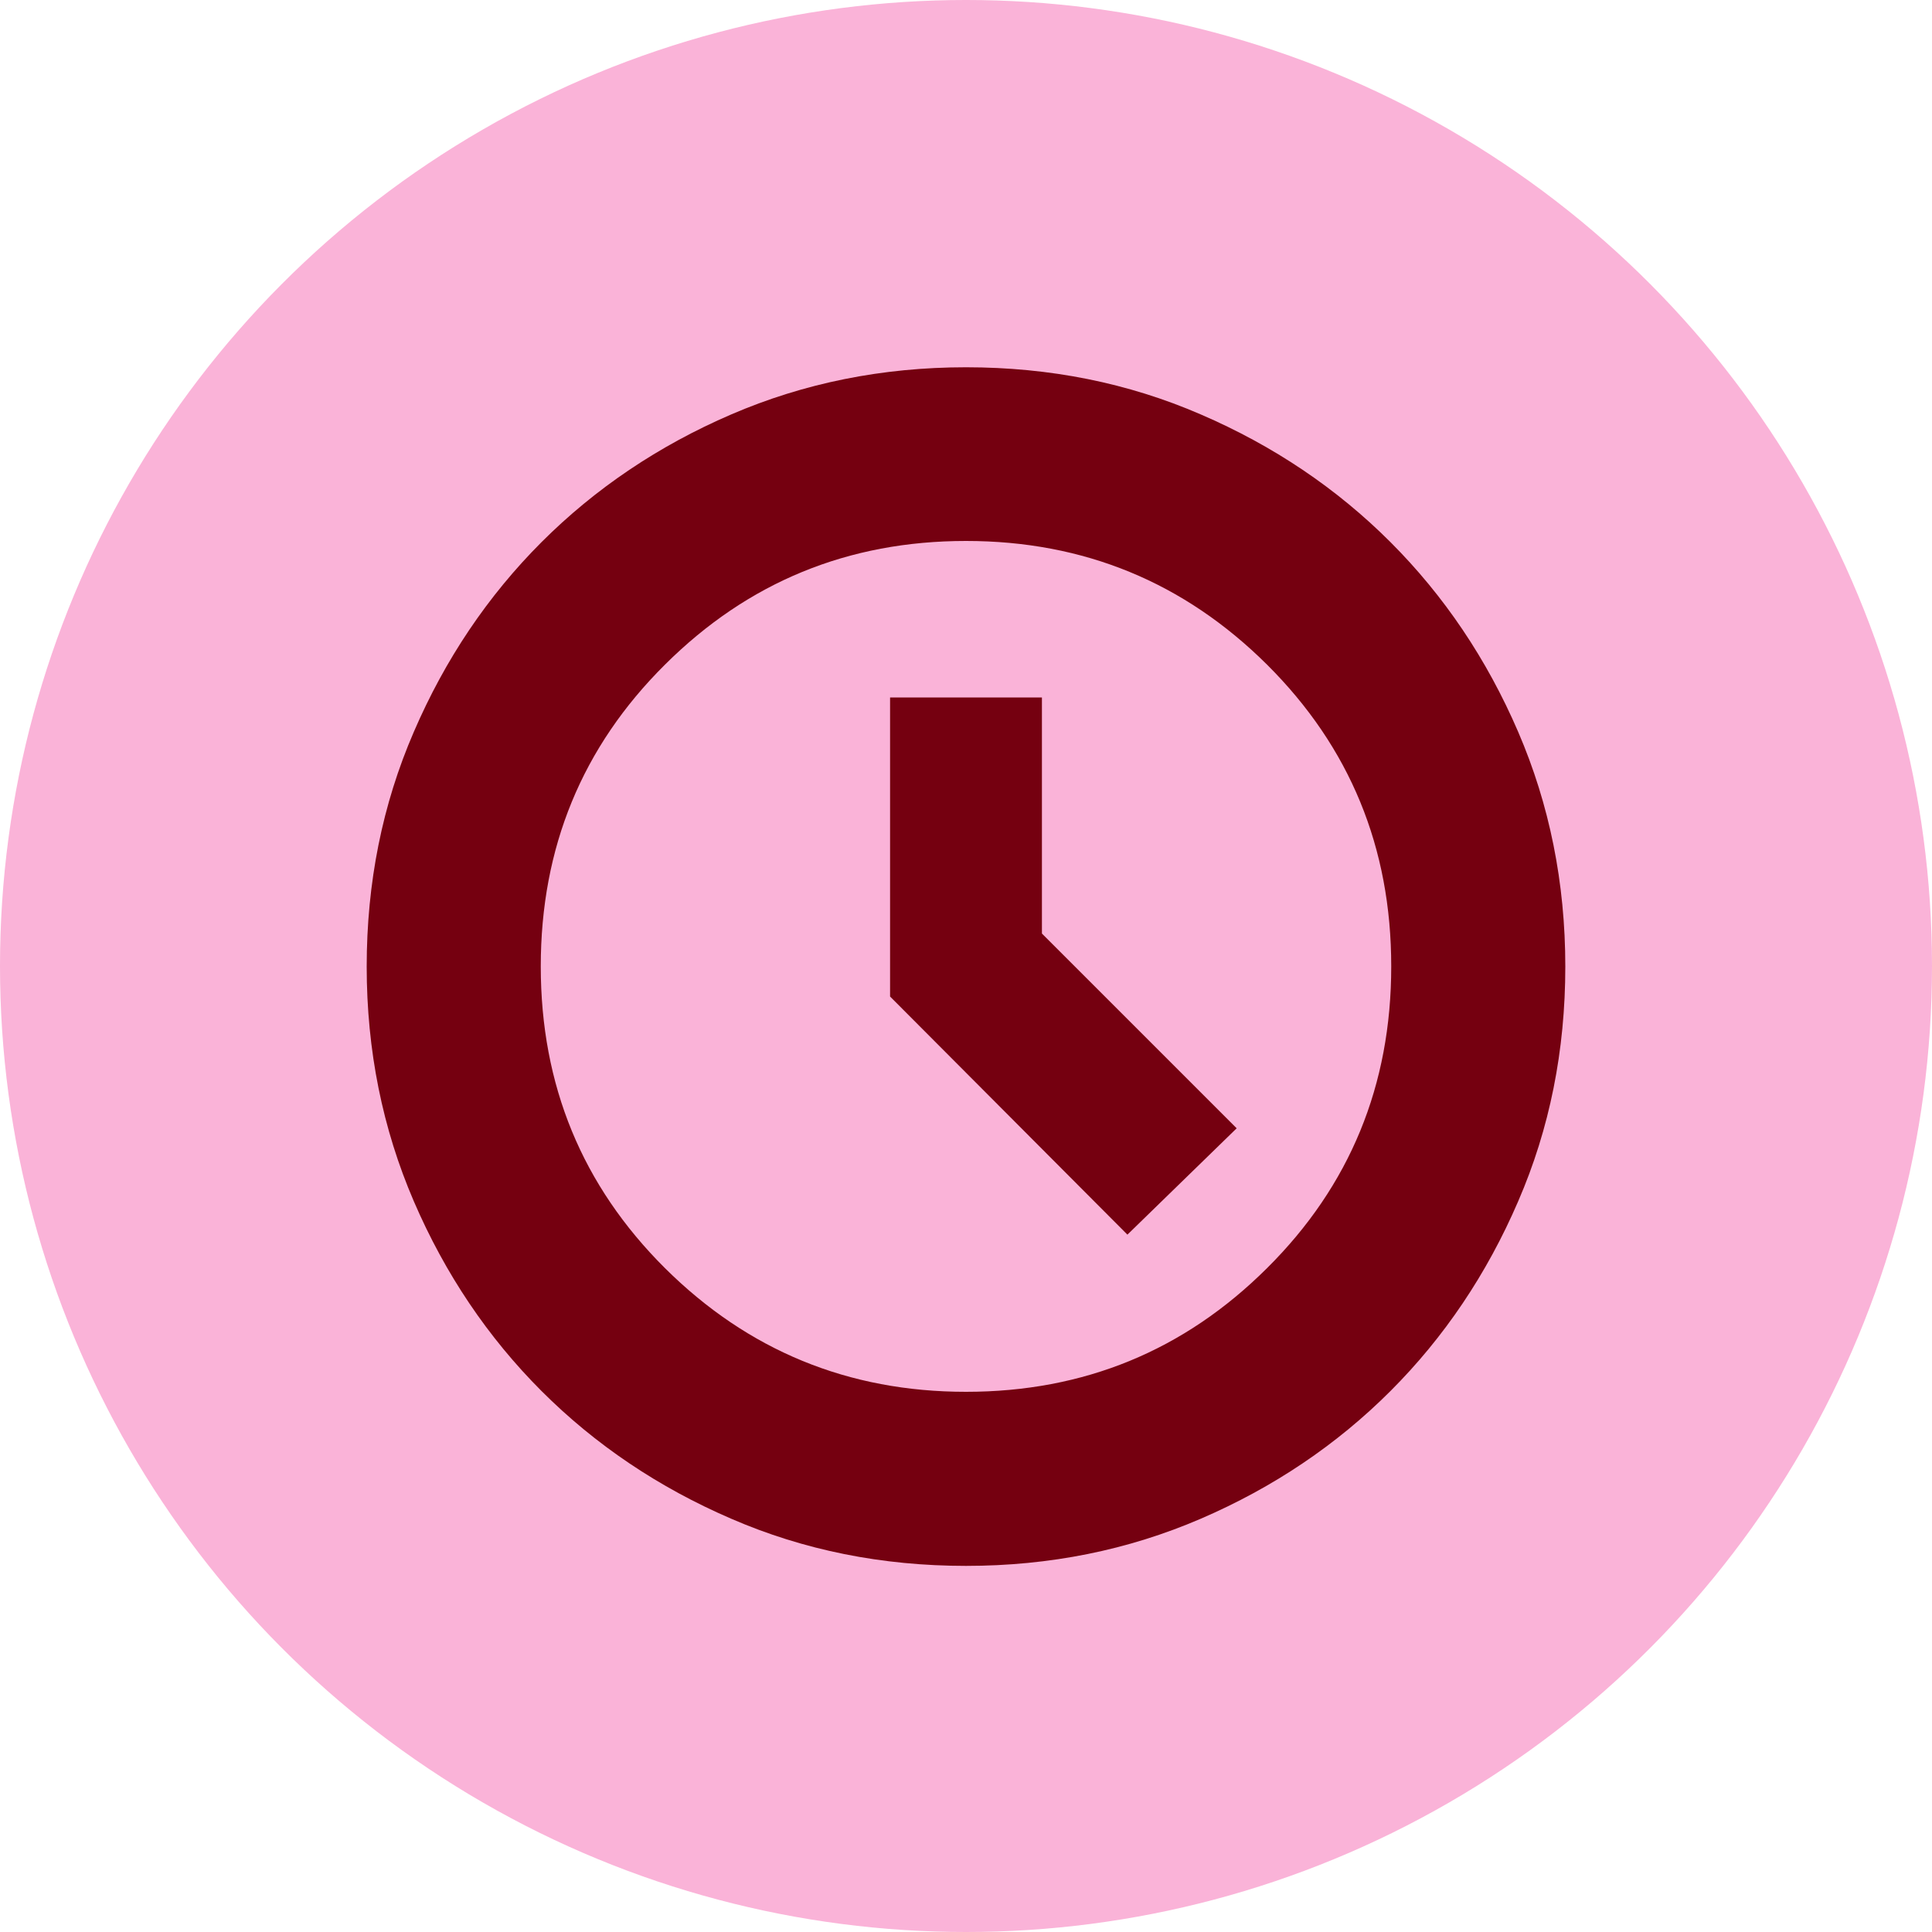
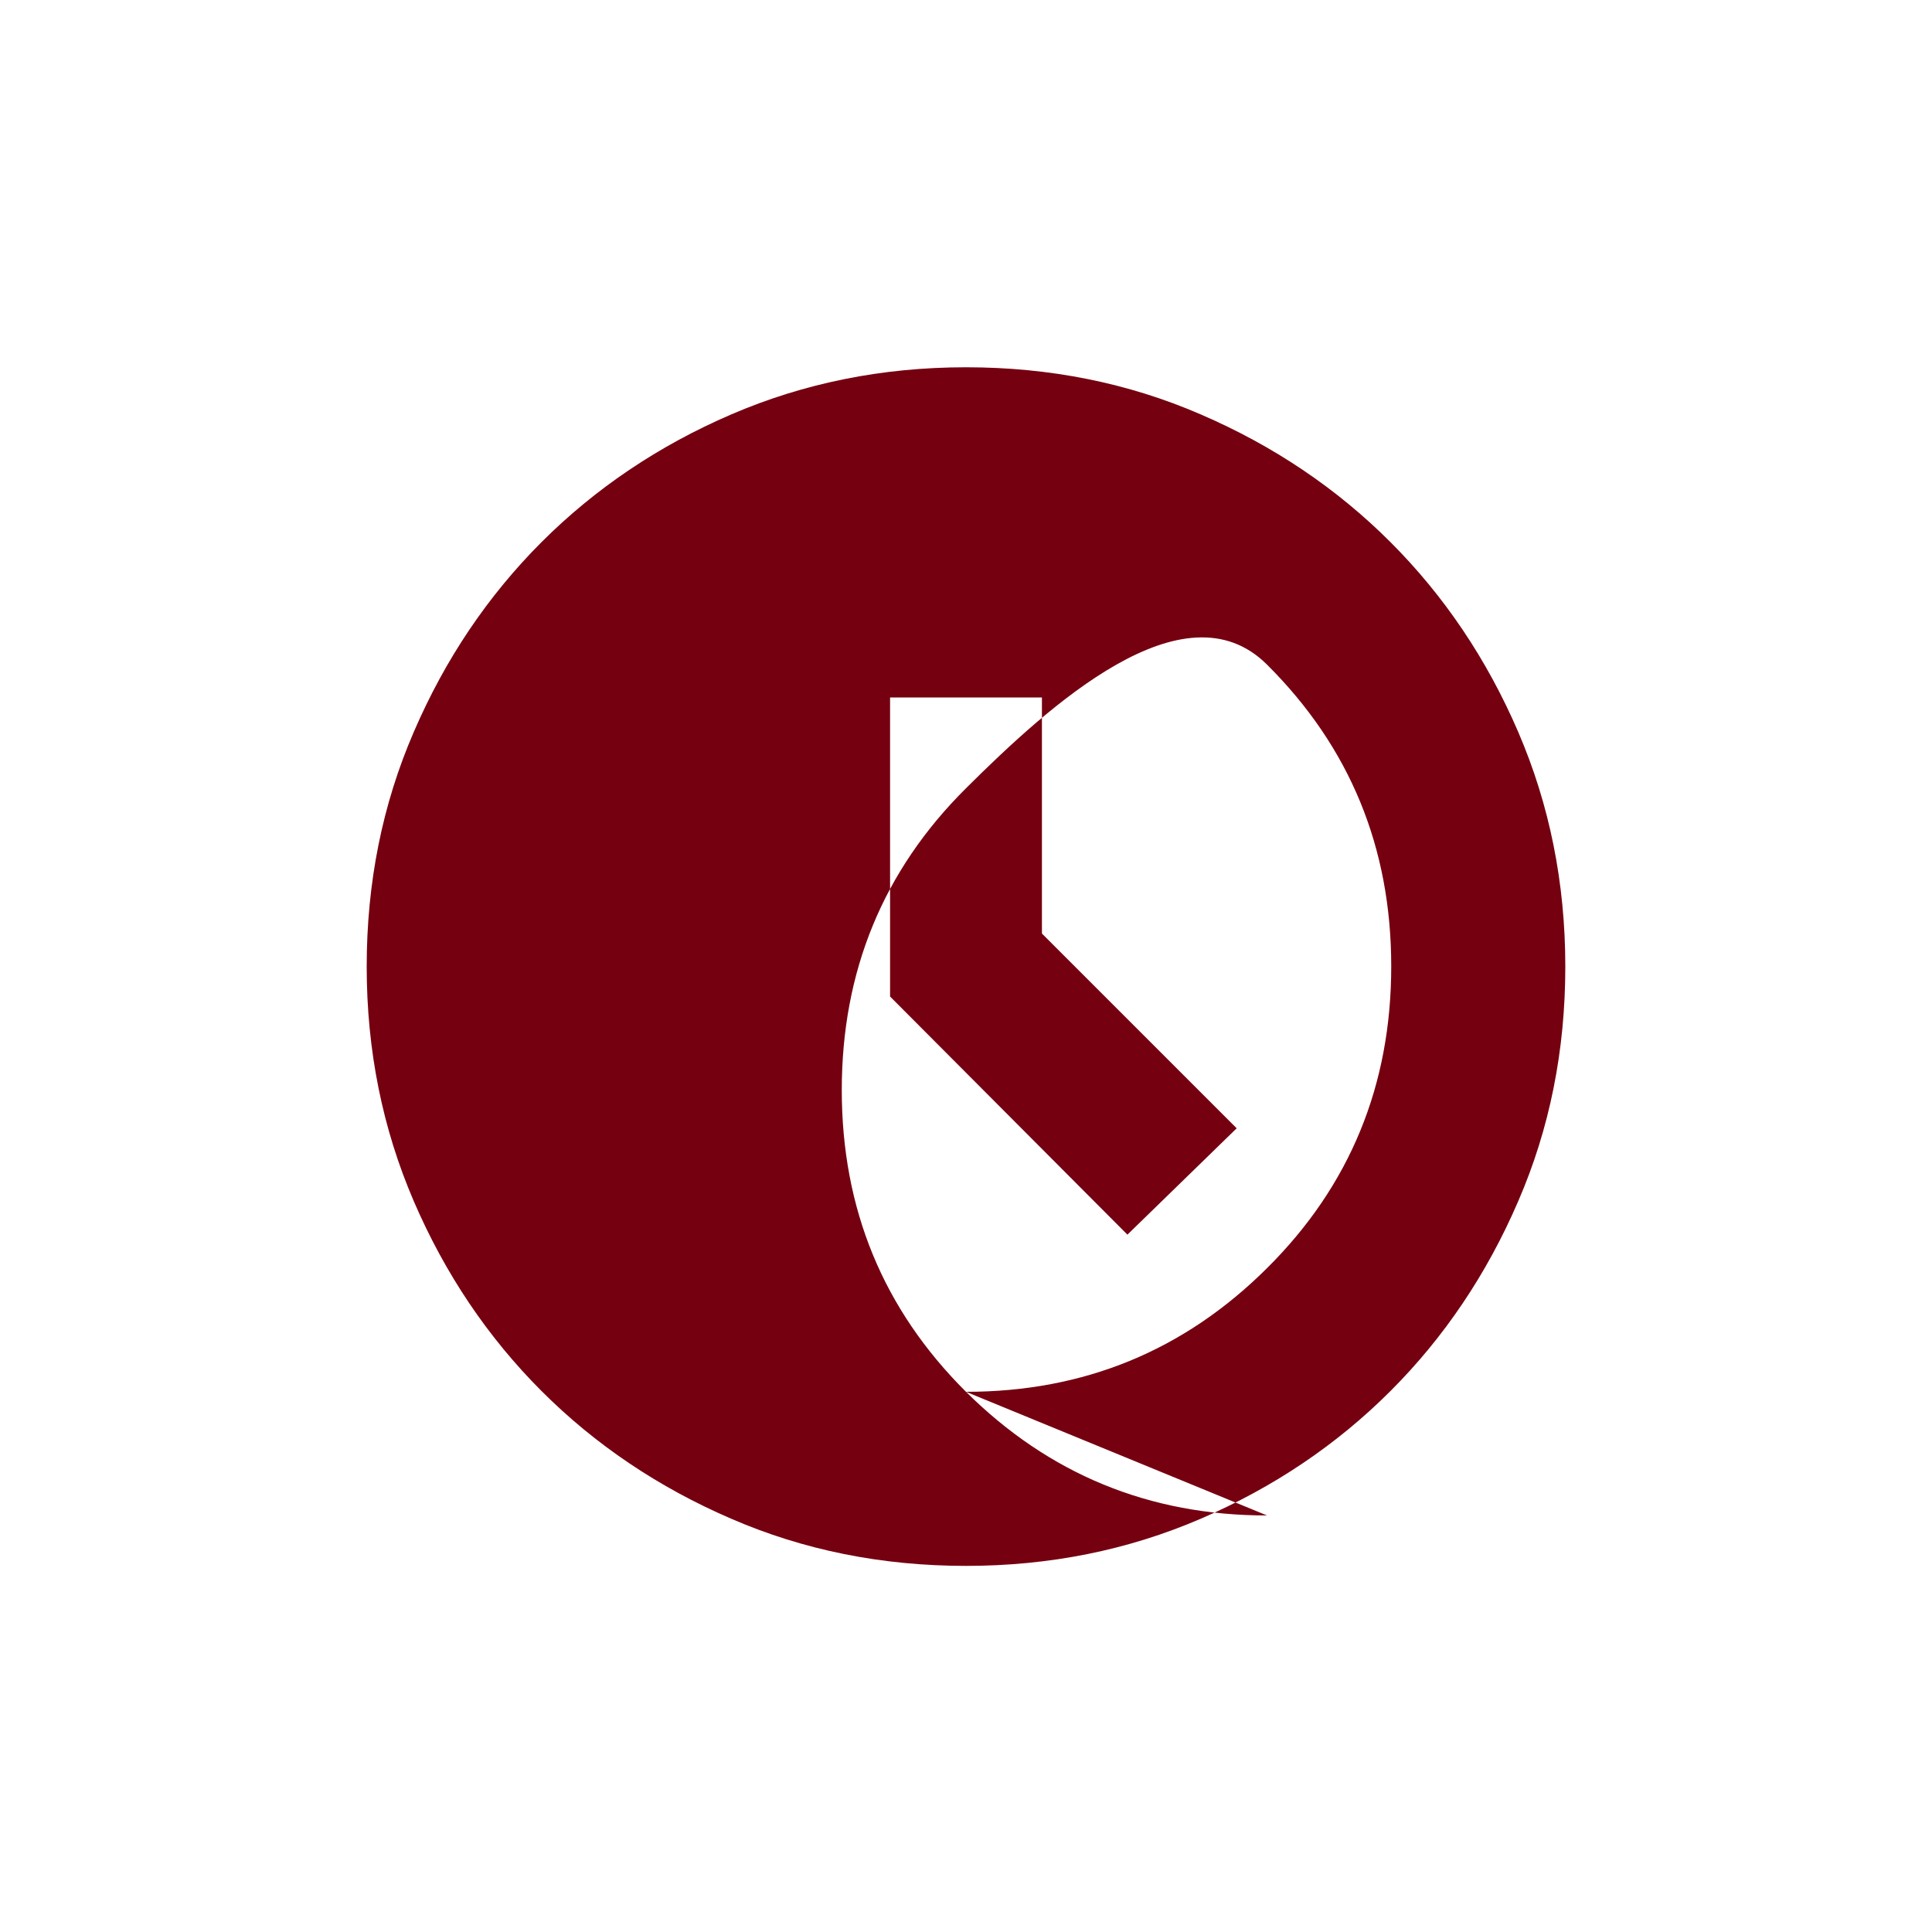
<svg xmlns="http://www.w3.org/2000/svg" viewBox="0 0 100 100" data-sanitized-data-name="Laag 1" data-name="Laag 1" id="Laag_1">
  <defs>
    <style>
      .cls-1 {
        fill: #fab3d8;
      }

      .cls-1, .cls-2 {
        stroke-width: 0px;
      }

      .cls-2 {
        fill: #750010;
      }
    </style>
  </defs>
-   <circle r="50" cy="50" cx="50" class="cls-1" />
-   <path d="m58.36,63.9l5.65-5.5-10.08-10.08v-12.22h-7.86v15.48l12.29,12.33Zm-8.36,17.15c-4.34,0-8.39-.81-12.15-2.44-3.76-1.62-7.04-3.83-9.82-6.61s-4.99-6.06-6.61-9.82c-1.62-3.76-2.44-7.81-2.44-12.15s.81-8.39,2.44-12.15c1.62-3.76,3.83-7.04,6.61-9.82,2.78-2.78,6.06-4.99,9.82-6.61,3.76-1.62,7.81-2.44,12.15-2.44s8.39.81,12.15,2.44c3.76,1.62,7.04,3.83,9.82,6.61,2.78,2.78,4.99,6.06,6.61,9.82,1.62,3.76,2.44,7.81,2.44,12.15s-.81,8.39-2.44,12.15c-1.62,3.76-3.83,7.04-6.61,9.82-2.78,2.78-6.06,4.99-9.82,6.61-3.76,1.62-7.81,2.44-12.15,2.44Zm0-9.01c6.1,0,11.29-2.13,15.58-6.4,4.29-4.26,6.43-9.47,6.43-15.62s-2.14-11.35-6.43-15.62c-4.29-4.26-9.48-6.4-15.58-6.4s-11.29,2.13-15.58,6.4c-4.29,4.26-6.43,9.47-6.43,15.62s2.14,11.35,6.43,15.62c4.29,4.26,9.48,6.4,15.58,6.4Z" class="cls-2" />
+   <path d="m58.36,63.9l5.65-5.5-10.08-10.08v-12.22h-7.86v15.48l12.29,12.33Zm-8.36,17.15c-4.34,0-8.39-.81-12.15-2.44-3.76-1.62-7.04-3.83-9.82-6.61s-4.99-6.06-6.61-9.82c-1.62-3.76-2.44-7.81-2.44-12.15s.81-8.39,2.44-12.15c1.62-3.76,3.83-7.04,6.61-9.82,2.78-2.78,6.06-4.99,9.82-6.61,3.76-1.62,7.81-2.44,12.15-2.44s8.39.81,12.15,2.44c3.76,1.62,7.04,3.83,9.82,6.61,2.78,2.78,4.99,6.06,6.61,9.82,1.62,3.76,2.44,7.81,2.44,12.15s-.81,8.39-2.44,12.15c-1.62,3.76-3.83,7.04-6.61,9.82-2.78,2.78-6.06,4.99-9.82,6.61-3.76,1.62-7.81,2.44-12.15,2.44Zm0-9.01c6.1,0,11.29-2.13,15.58-6.4,4.29-4.26,6.43-9.47,6.43-15.62s-2.14-11.35-6.43-15.62s-11.29,2.13-15.58,6.4c-4.29,4.26-6.43,9.47-6.43,15.62s2.14,11.35,6.43,15.62c4.29,4.26,9.48,6.4,15.58,6.4Z" class="cls-2" />
</svg>